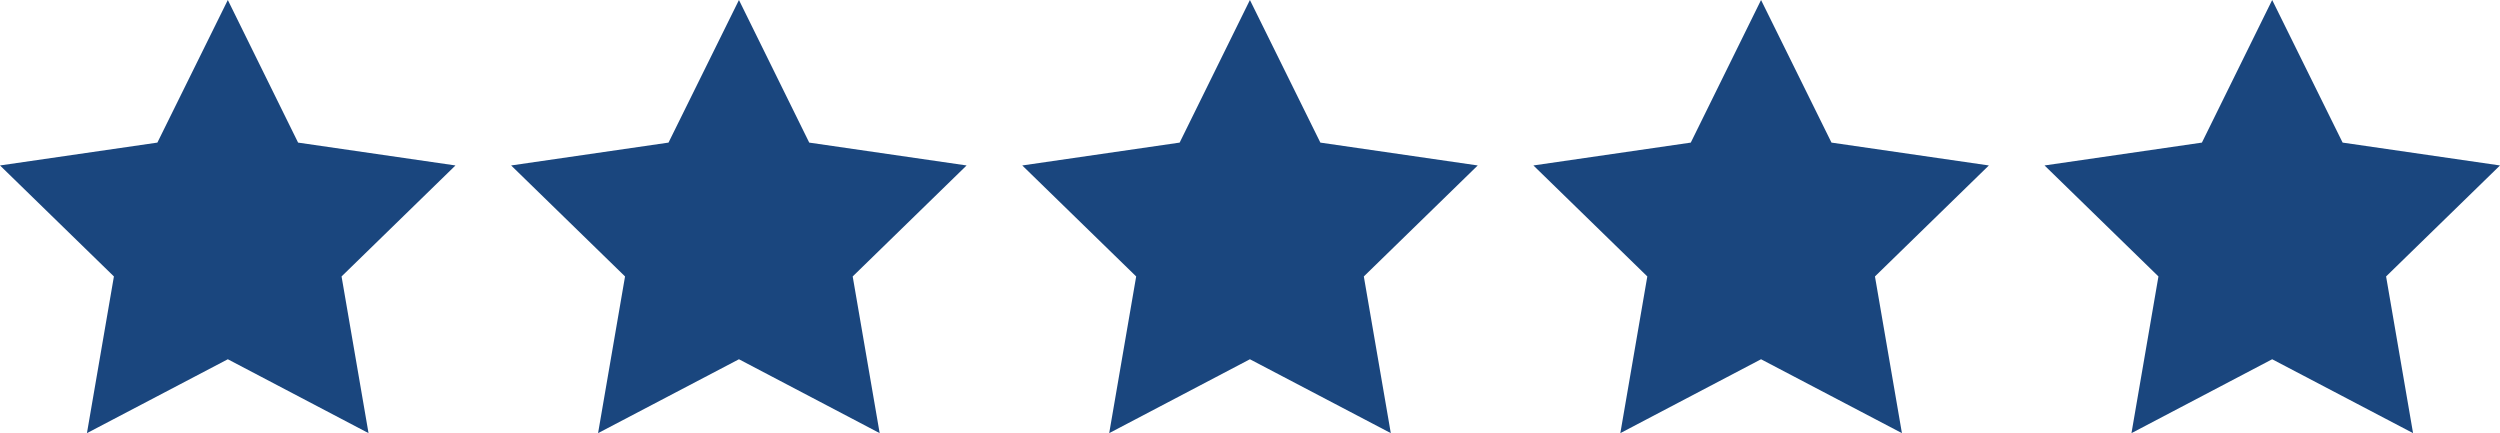
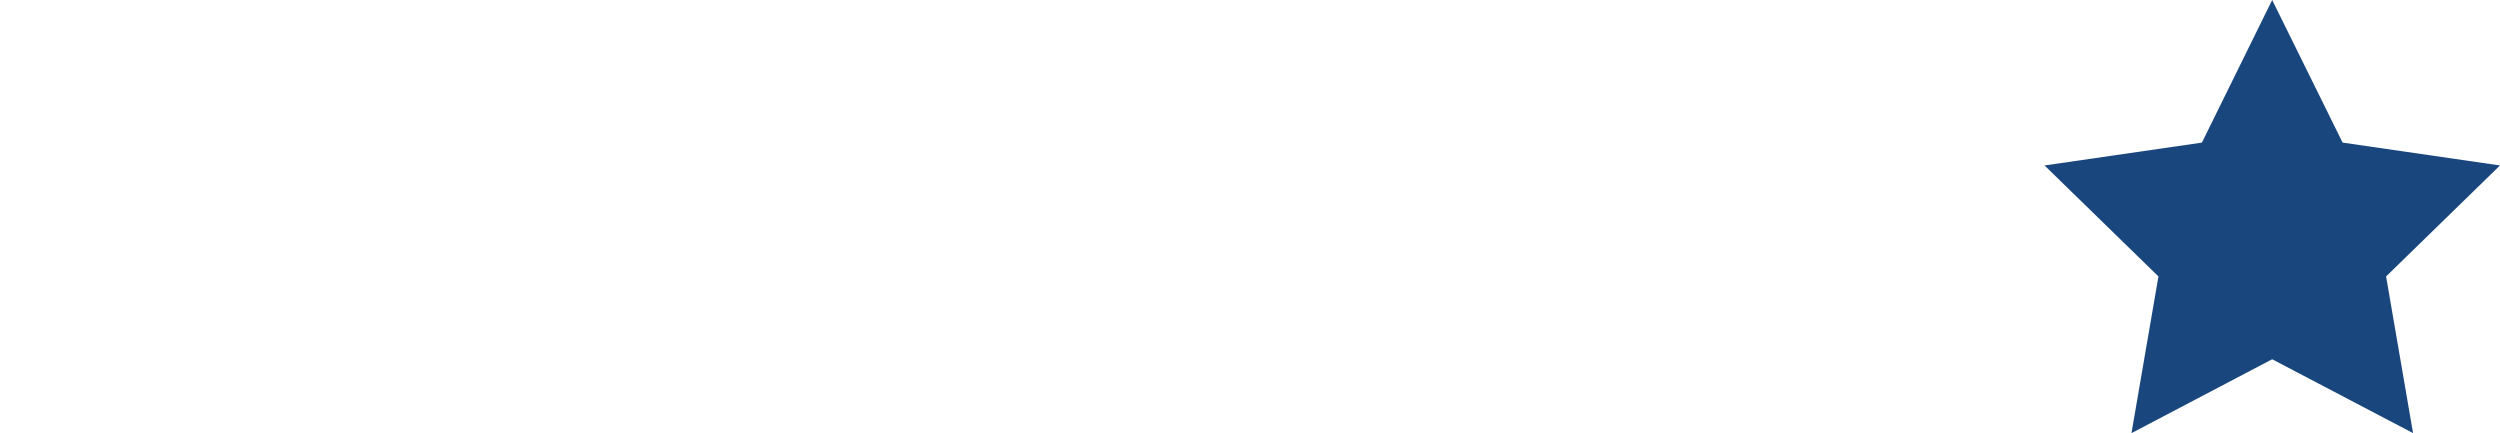
<svg xmlns="http://www.w3.org/2000/svg" id="Layer_1" data-name="Layer 1" viewBox="0 0 145.51 25.21">
  <defs>
    <style>.cls-1{fill:#1a467e;}</style>
  </defs>
-   <polygon class="cls-1" points="13.26 0 17.35 8.3 26.51 9.63 19.88 16.09 21.45 25.21 13.26 20.91 5.06 25.21 6.63 16.09 0 9.63 9.16 8.3 13.26 0" />
-   <polygon class="cls-1" points="43.01 0 47.1 8.3 56.26 9.63 49.63 16.09 51.2 25.21 43.01 20.91 34.81 25.21 36.38 16.09 29.75 9.63 38.91 8.3 43.01 0" />
-   <polygon class="cls-1" points="72.75 0 76.85 8.3 86.01 9.63 79.38 16.09 80.95 25.21 72.75 20.91 64.56 25.21 66.13 16.09 59.5 9.63 68.66 8.3 72.75 0" />
-   <polygon class="cls-1" points="102.5 0 106.6 8.3 115.76 9.63 109.13 16.09 110.7 25.21 102.5 20.91 94.31 25.21 95.88 16.09 89.25 9.63 98.41 8.3 102.5 0" />
  <polygon class="cls-1" points="132.25 0 136.35 8.3 145.51 9.63 138.88 16.09 140.45 25.21 132.25 20.91 124.06 25.21 125.63 16.09 119 9.63 128.16 8.3 132.25 0" />
</svg>